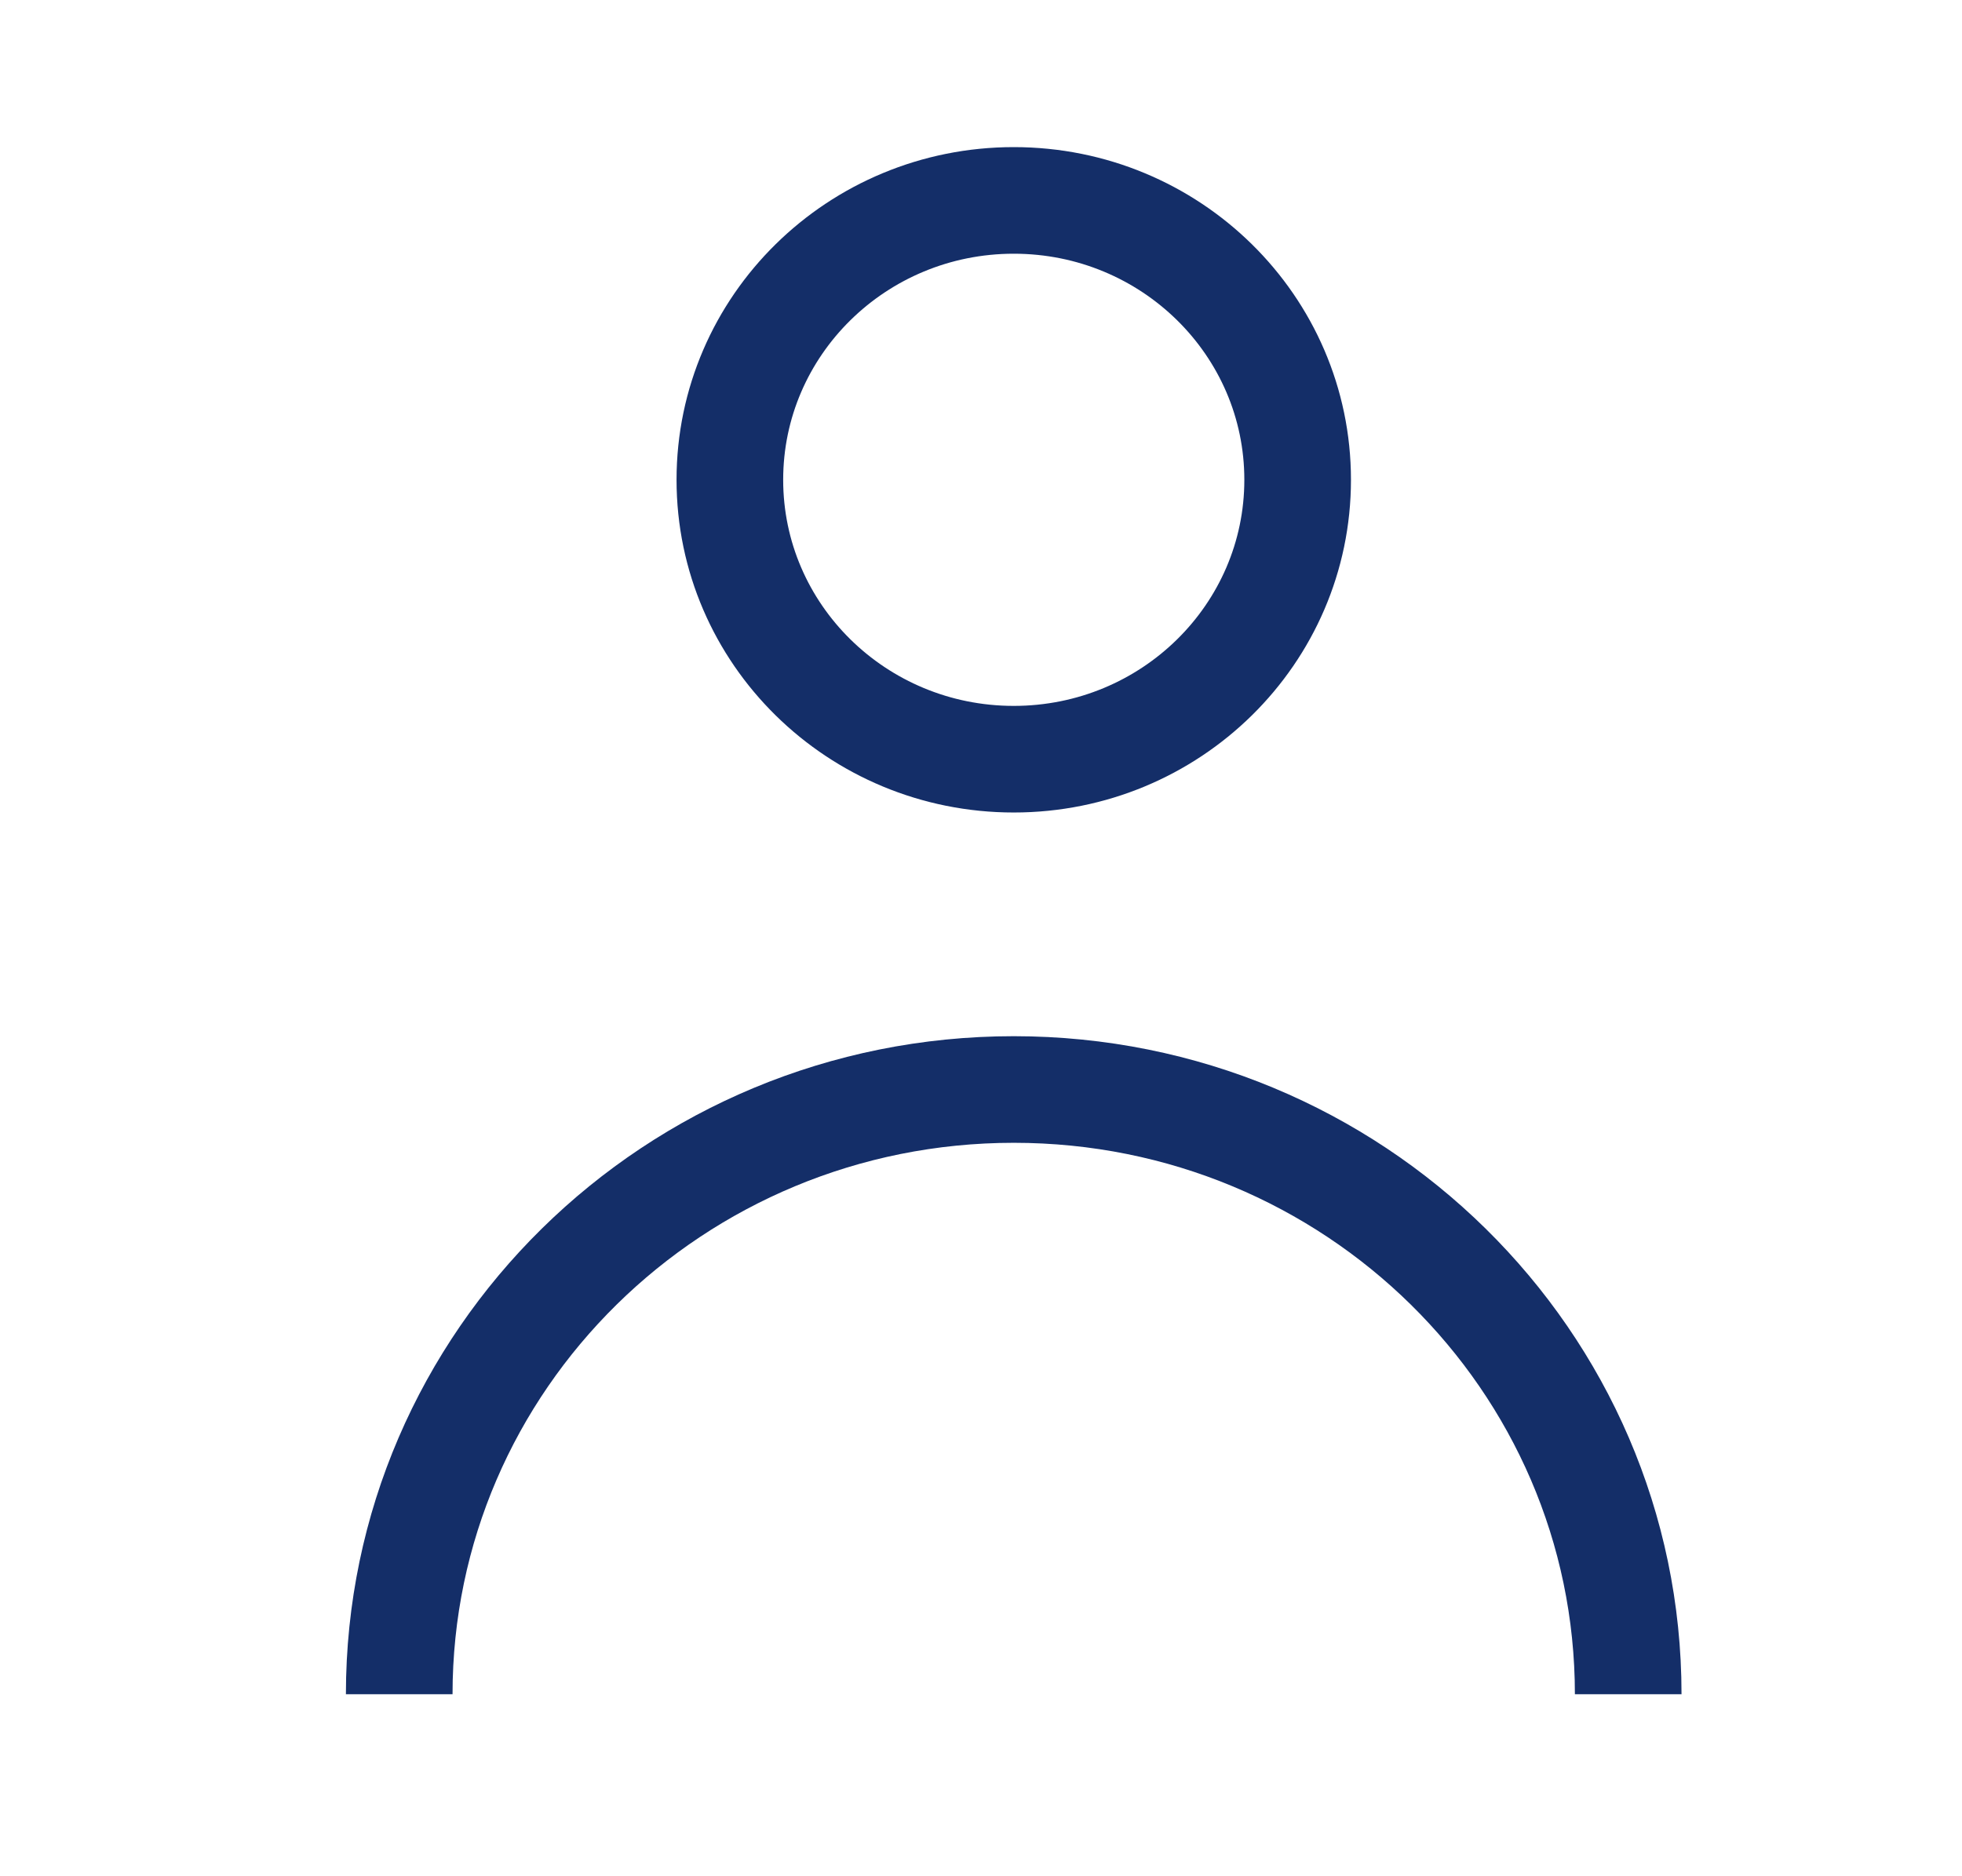
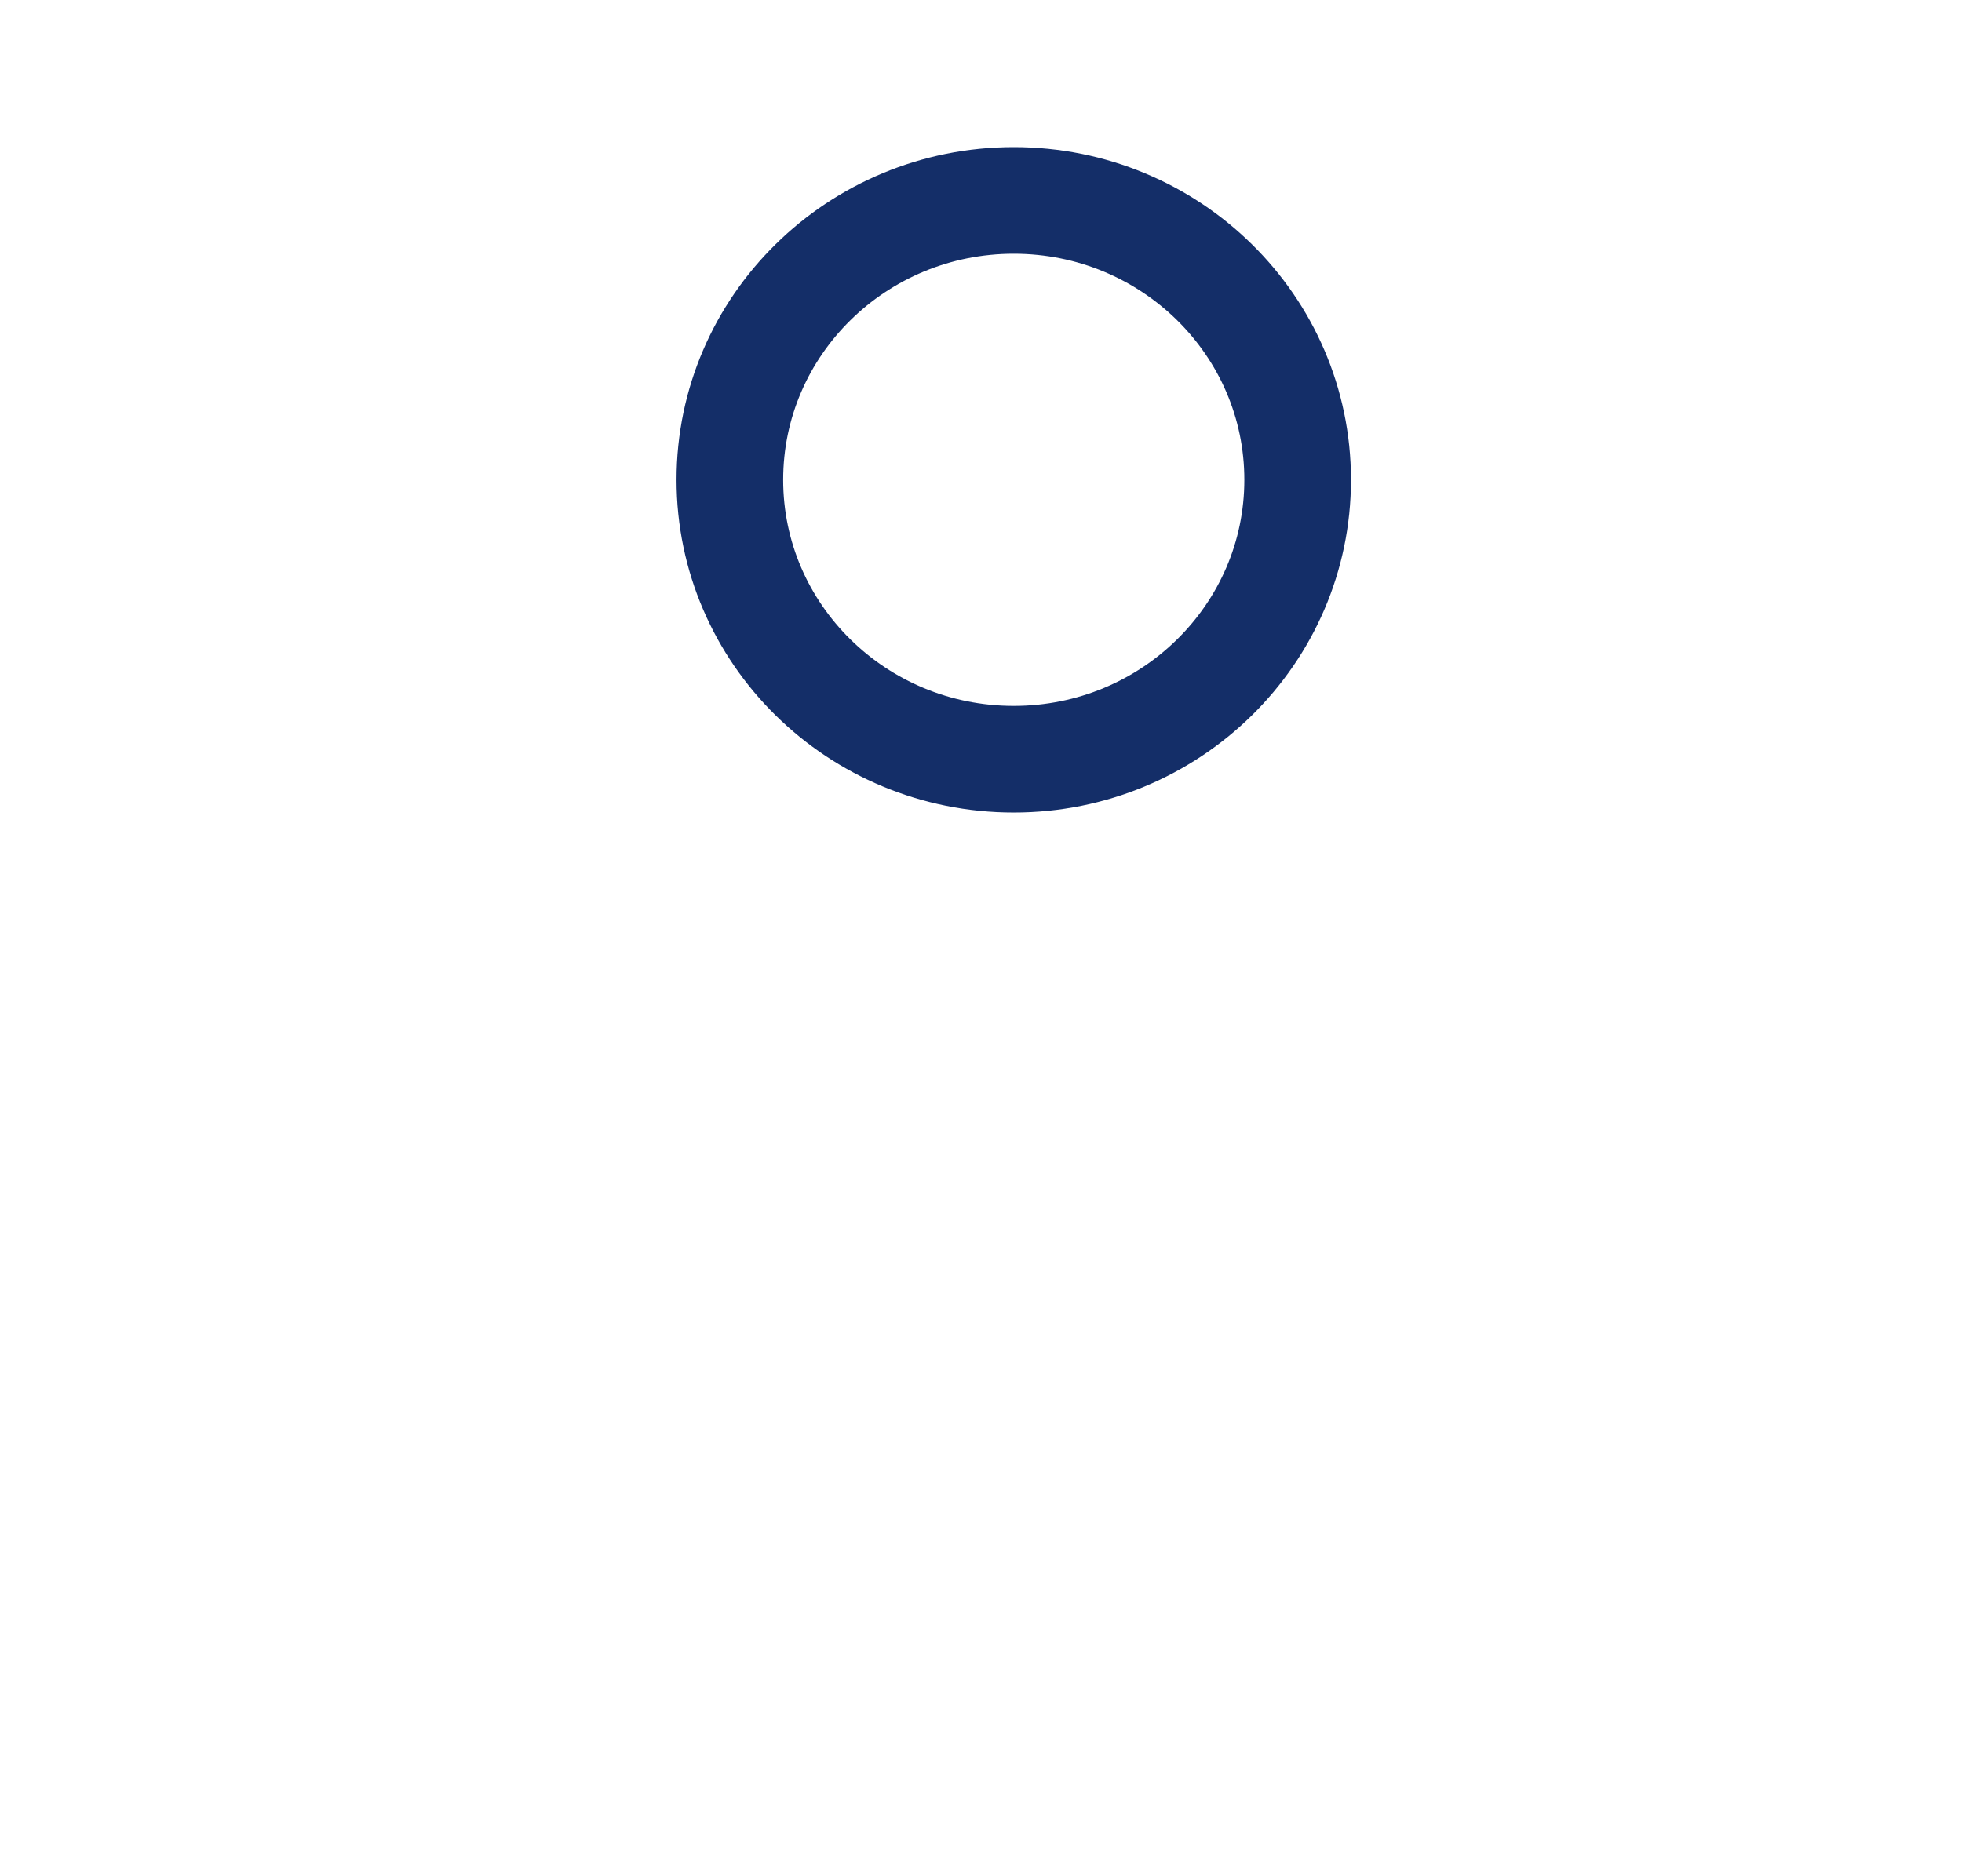
<svg xmlns="http://www.w3.org/2000/svg" width="23" height="22" viewBox="0 0 23 22">
  <g transform="translate(4.68 2.35)" stroke="#142E68" stroke-width="1.25" fill="none" fill-rule="evenodd">
    <ellipse cx="7.204" cy="3.276" rx="3.328" ry="3.276" />
-     <path d="M14.407 17.516c0-3.916-3.225-7.091-7.203-7.091C3.225 10.425 0 13.6 0 17.516" />
  </g>
</svg>